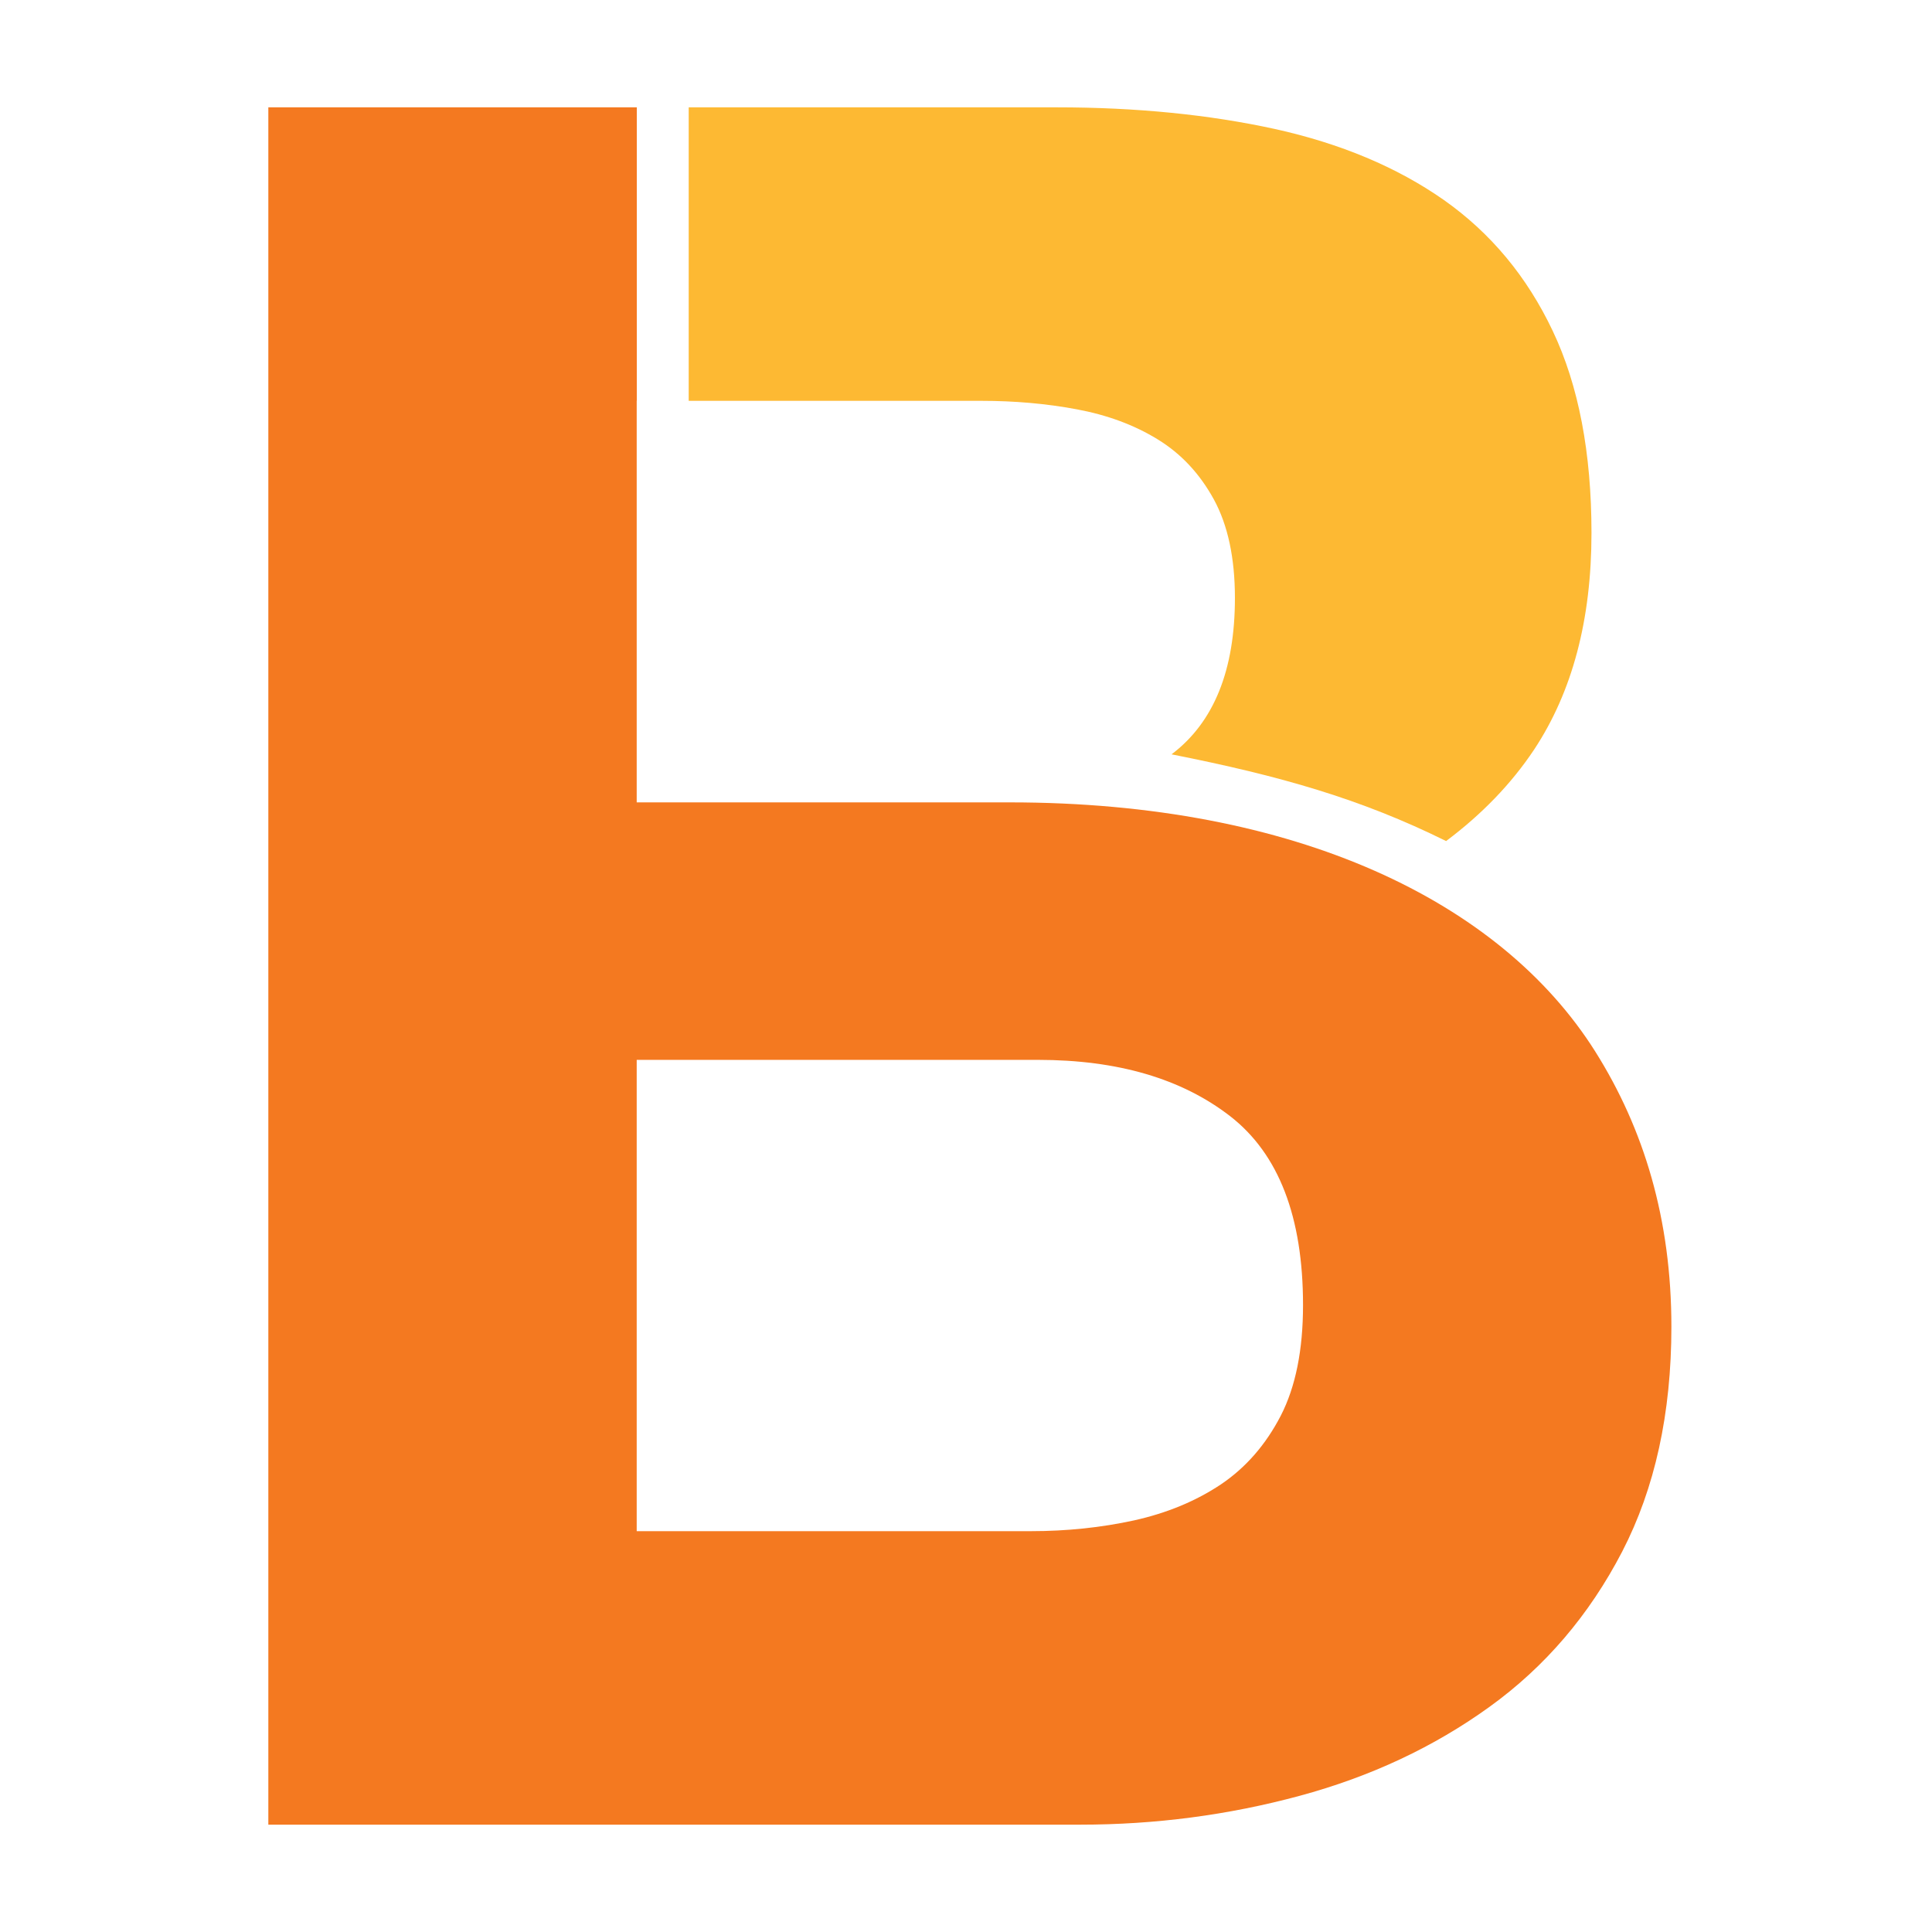
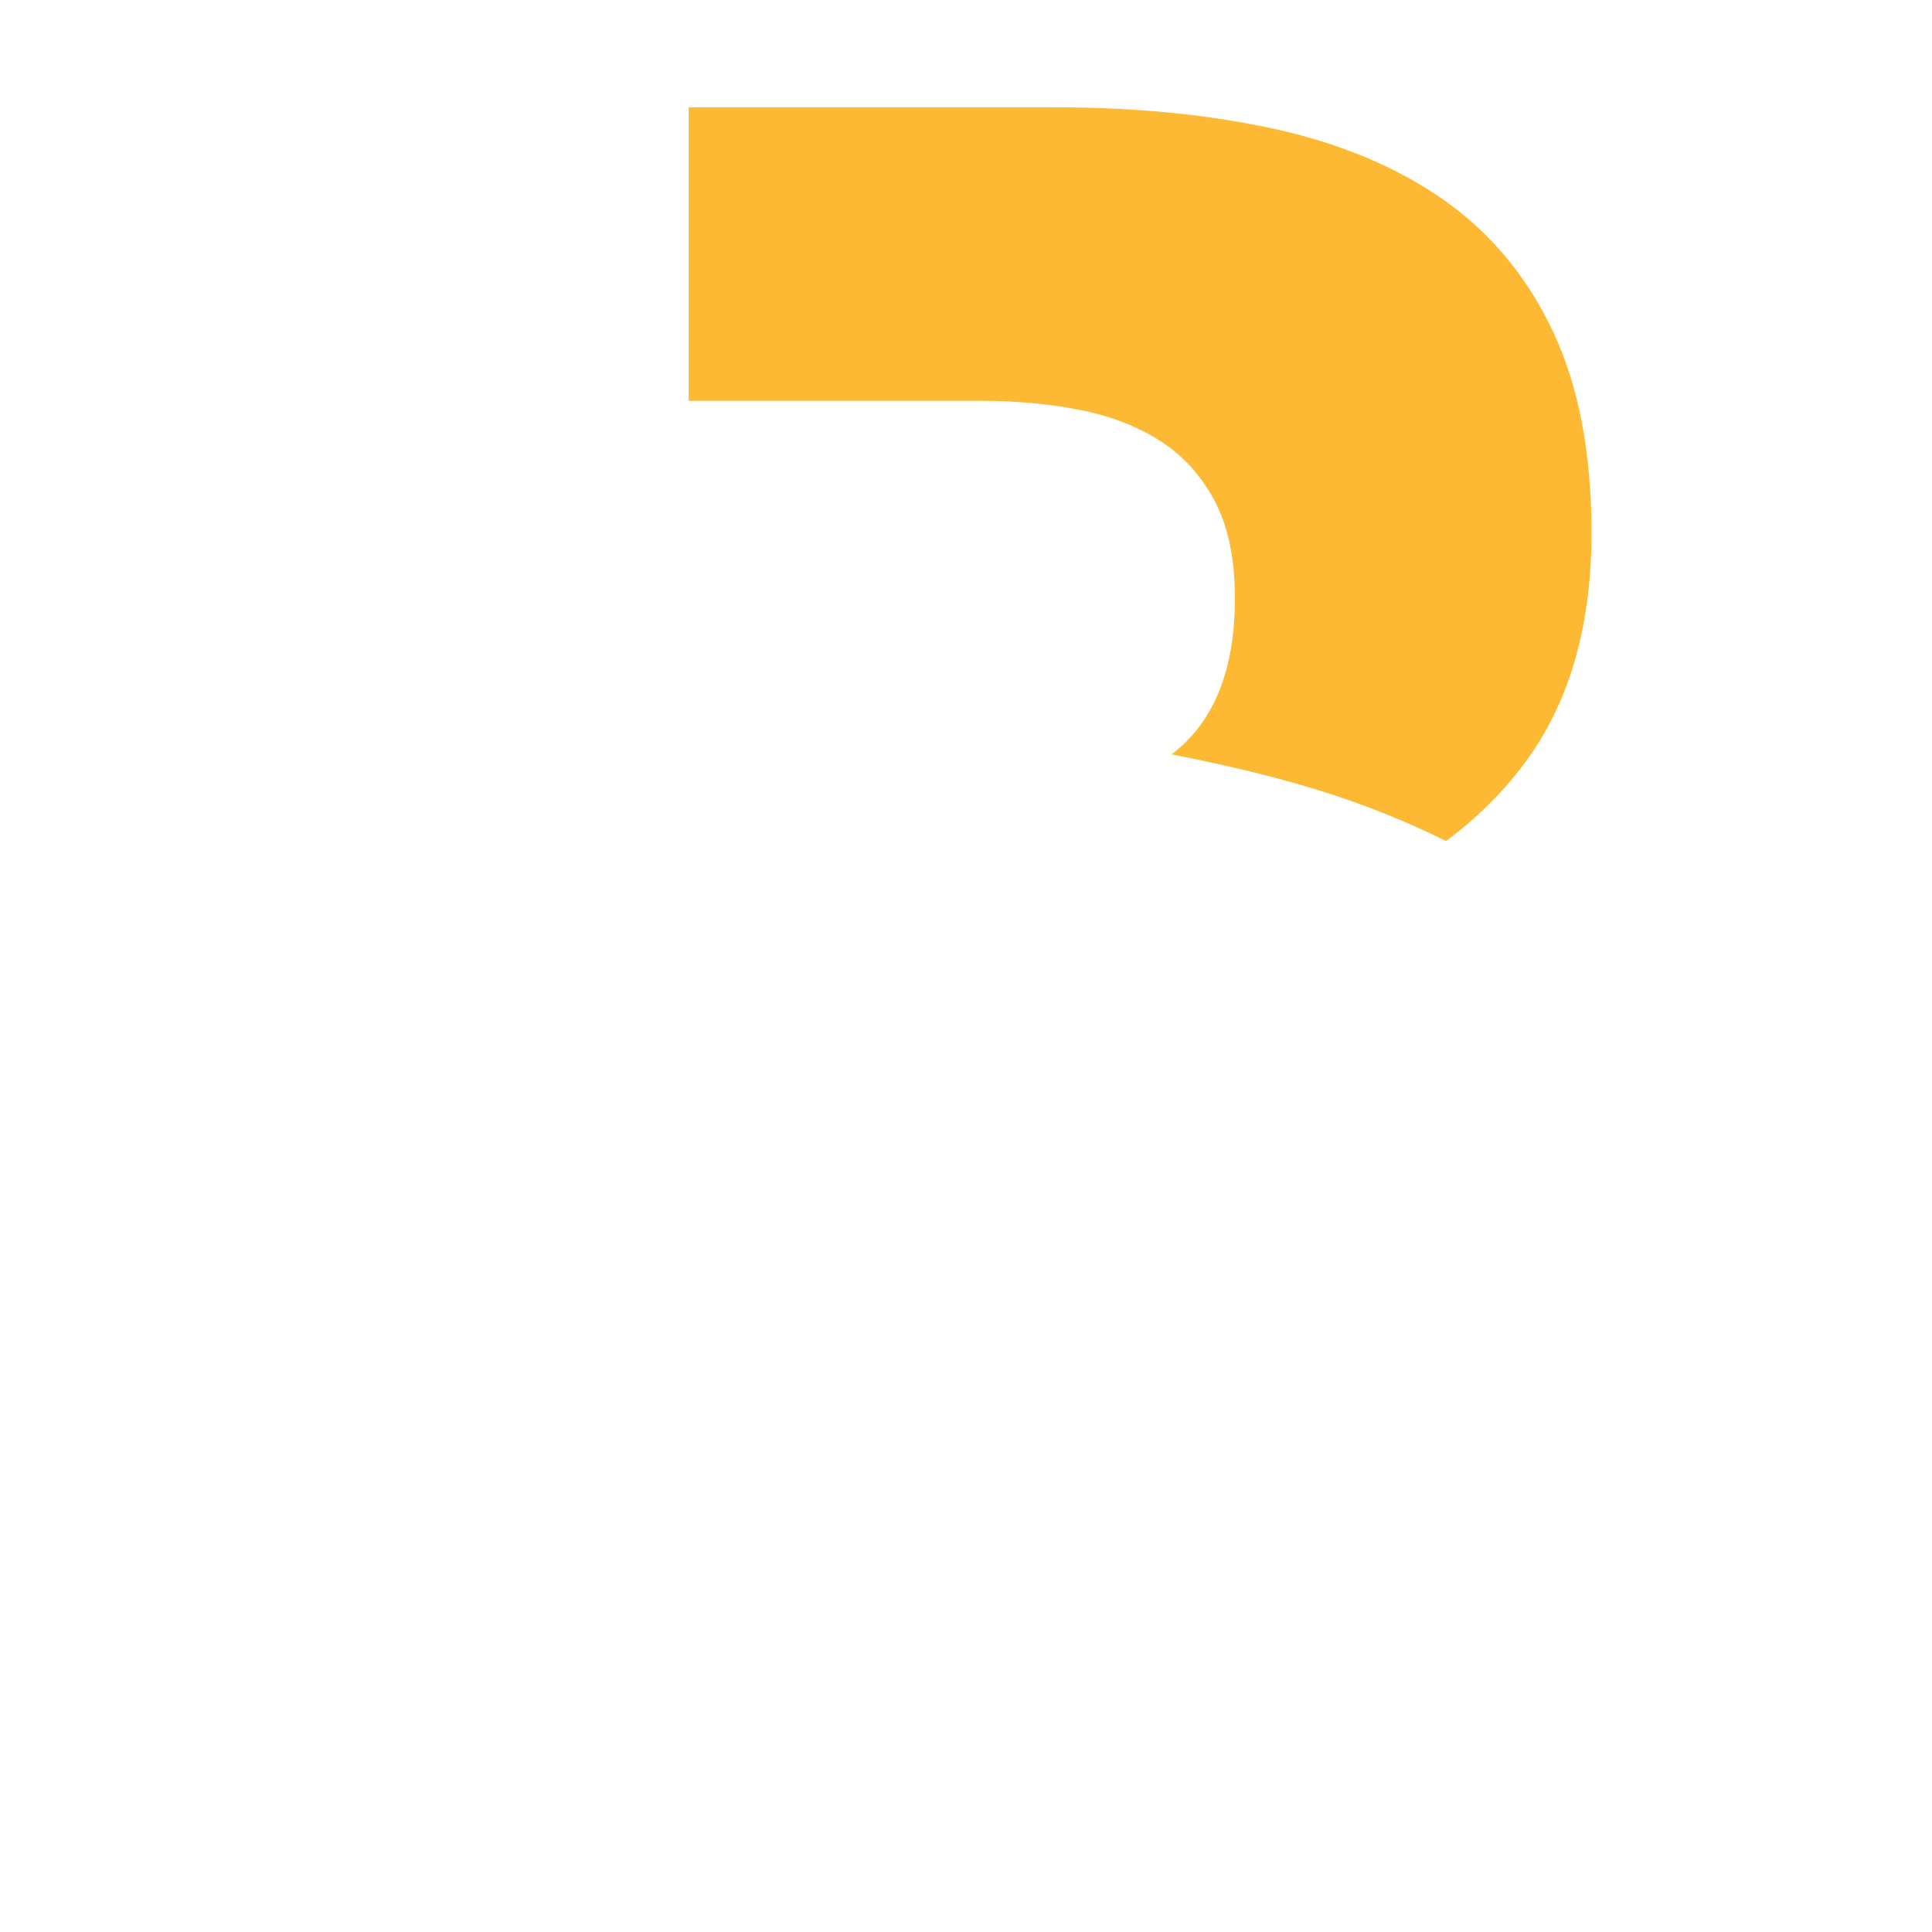
<svg xmlns="http://www.w3.org/2000/svg" width="36" height="36" viewBox="0 0 36 36" fill="none">
  <path fill-rule="evenodd" clip-rule="evenodd" d="M12.833 7.469H18.288C18.902 7.469 19.492 7.52 20.059 7.626C20.629 7.732 21.131 7.916 21.57 8.186C22.008 8.453 22.356 8.827 22.619 9.307C22.879 9.784 23.011 10.397 23.011 11.142C23.011 12.488 22.619 13.461 21.83 14.056C23.857 14.457 25.358 14.886 26.946 15.672C27.613 15.172 28.161 14.605 28.585 13.969C29.298 12.892 29.655 11.548 29.655 9.931C29.655 8.44 29.416 7.185 28.934 6.169C28.454 5.154 27.776 4.34 26.902 3.725C26.029 3.114 24.977 2.673 23.753 2.403C22.531 2.136 21.175 2 19.688 2H12.833V7.469Z" fill="#FDB933" />
-   <path fill-rule="evenodd" clip-rule="evenodd" d="M23.865 26.38C23.586 26.919 23.215 27.346 22.749 27.66C22.283 27.971 21.744 28.194 21.133 28.33C20.519 28.464 19.878 28.531 19.207 28.531H11.864V19.749H19.339C20.826 19.749 22.02 20.099 22.924 20.8C23.828 21.503 24.28 22.677 24.28 24.319C24.28 25.156 24.141 25.843 23.865 26.38ZM18.815 14.951H11.864V7.467H11.866V2H5V34H20.127C21.524 34 22.887 33.822 24.215 33.463C25.541 33.105 26.719 32.552 27.754 31.805C28.79 31.058 29.613 30.094 30.226 28.914C30.837 27.733 31.144 26.336 31.144 24.722C31.144 22.723 30.634 21.035 29.723 19.59C27.962 16.798 24.151 14.951 18.815 14.951Z" fill="#F47920" />
</svg>